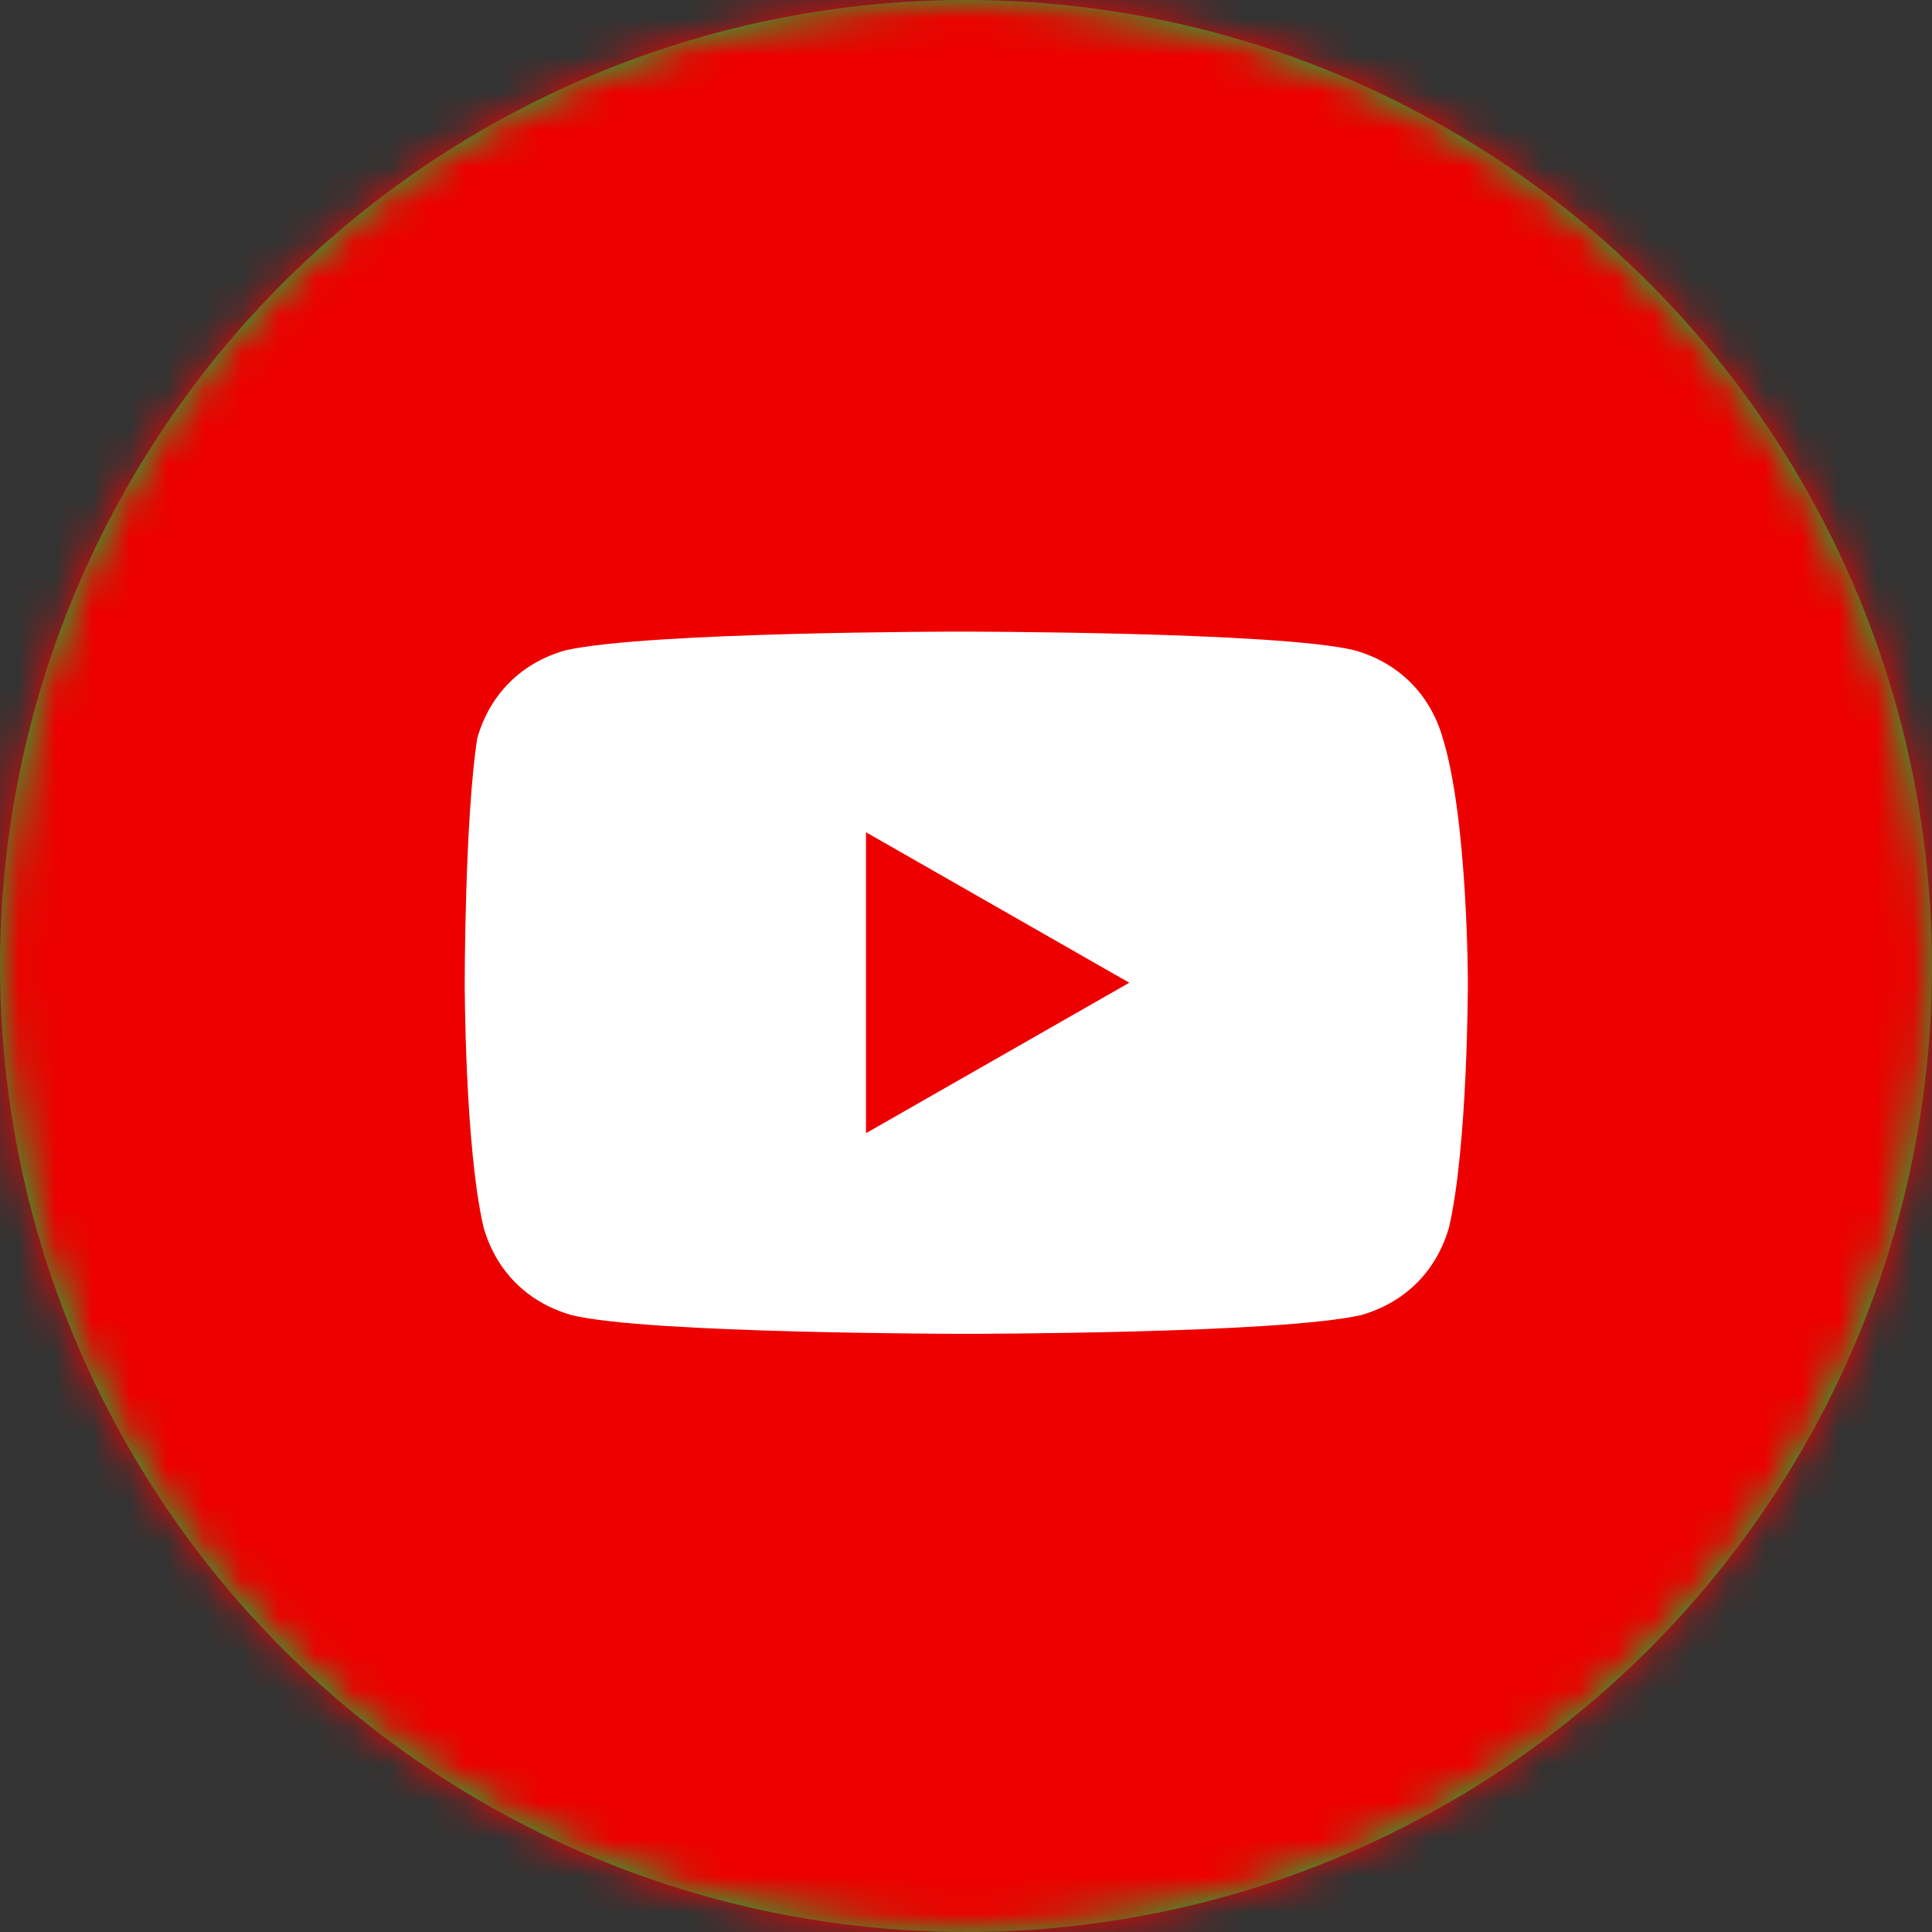
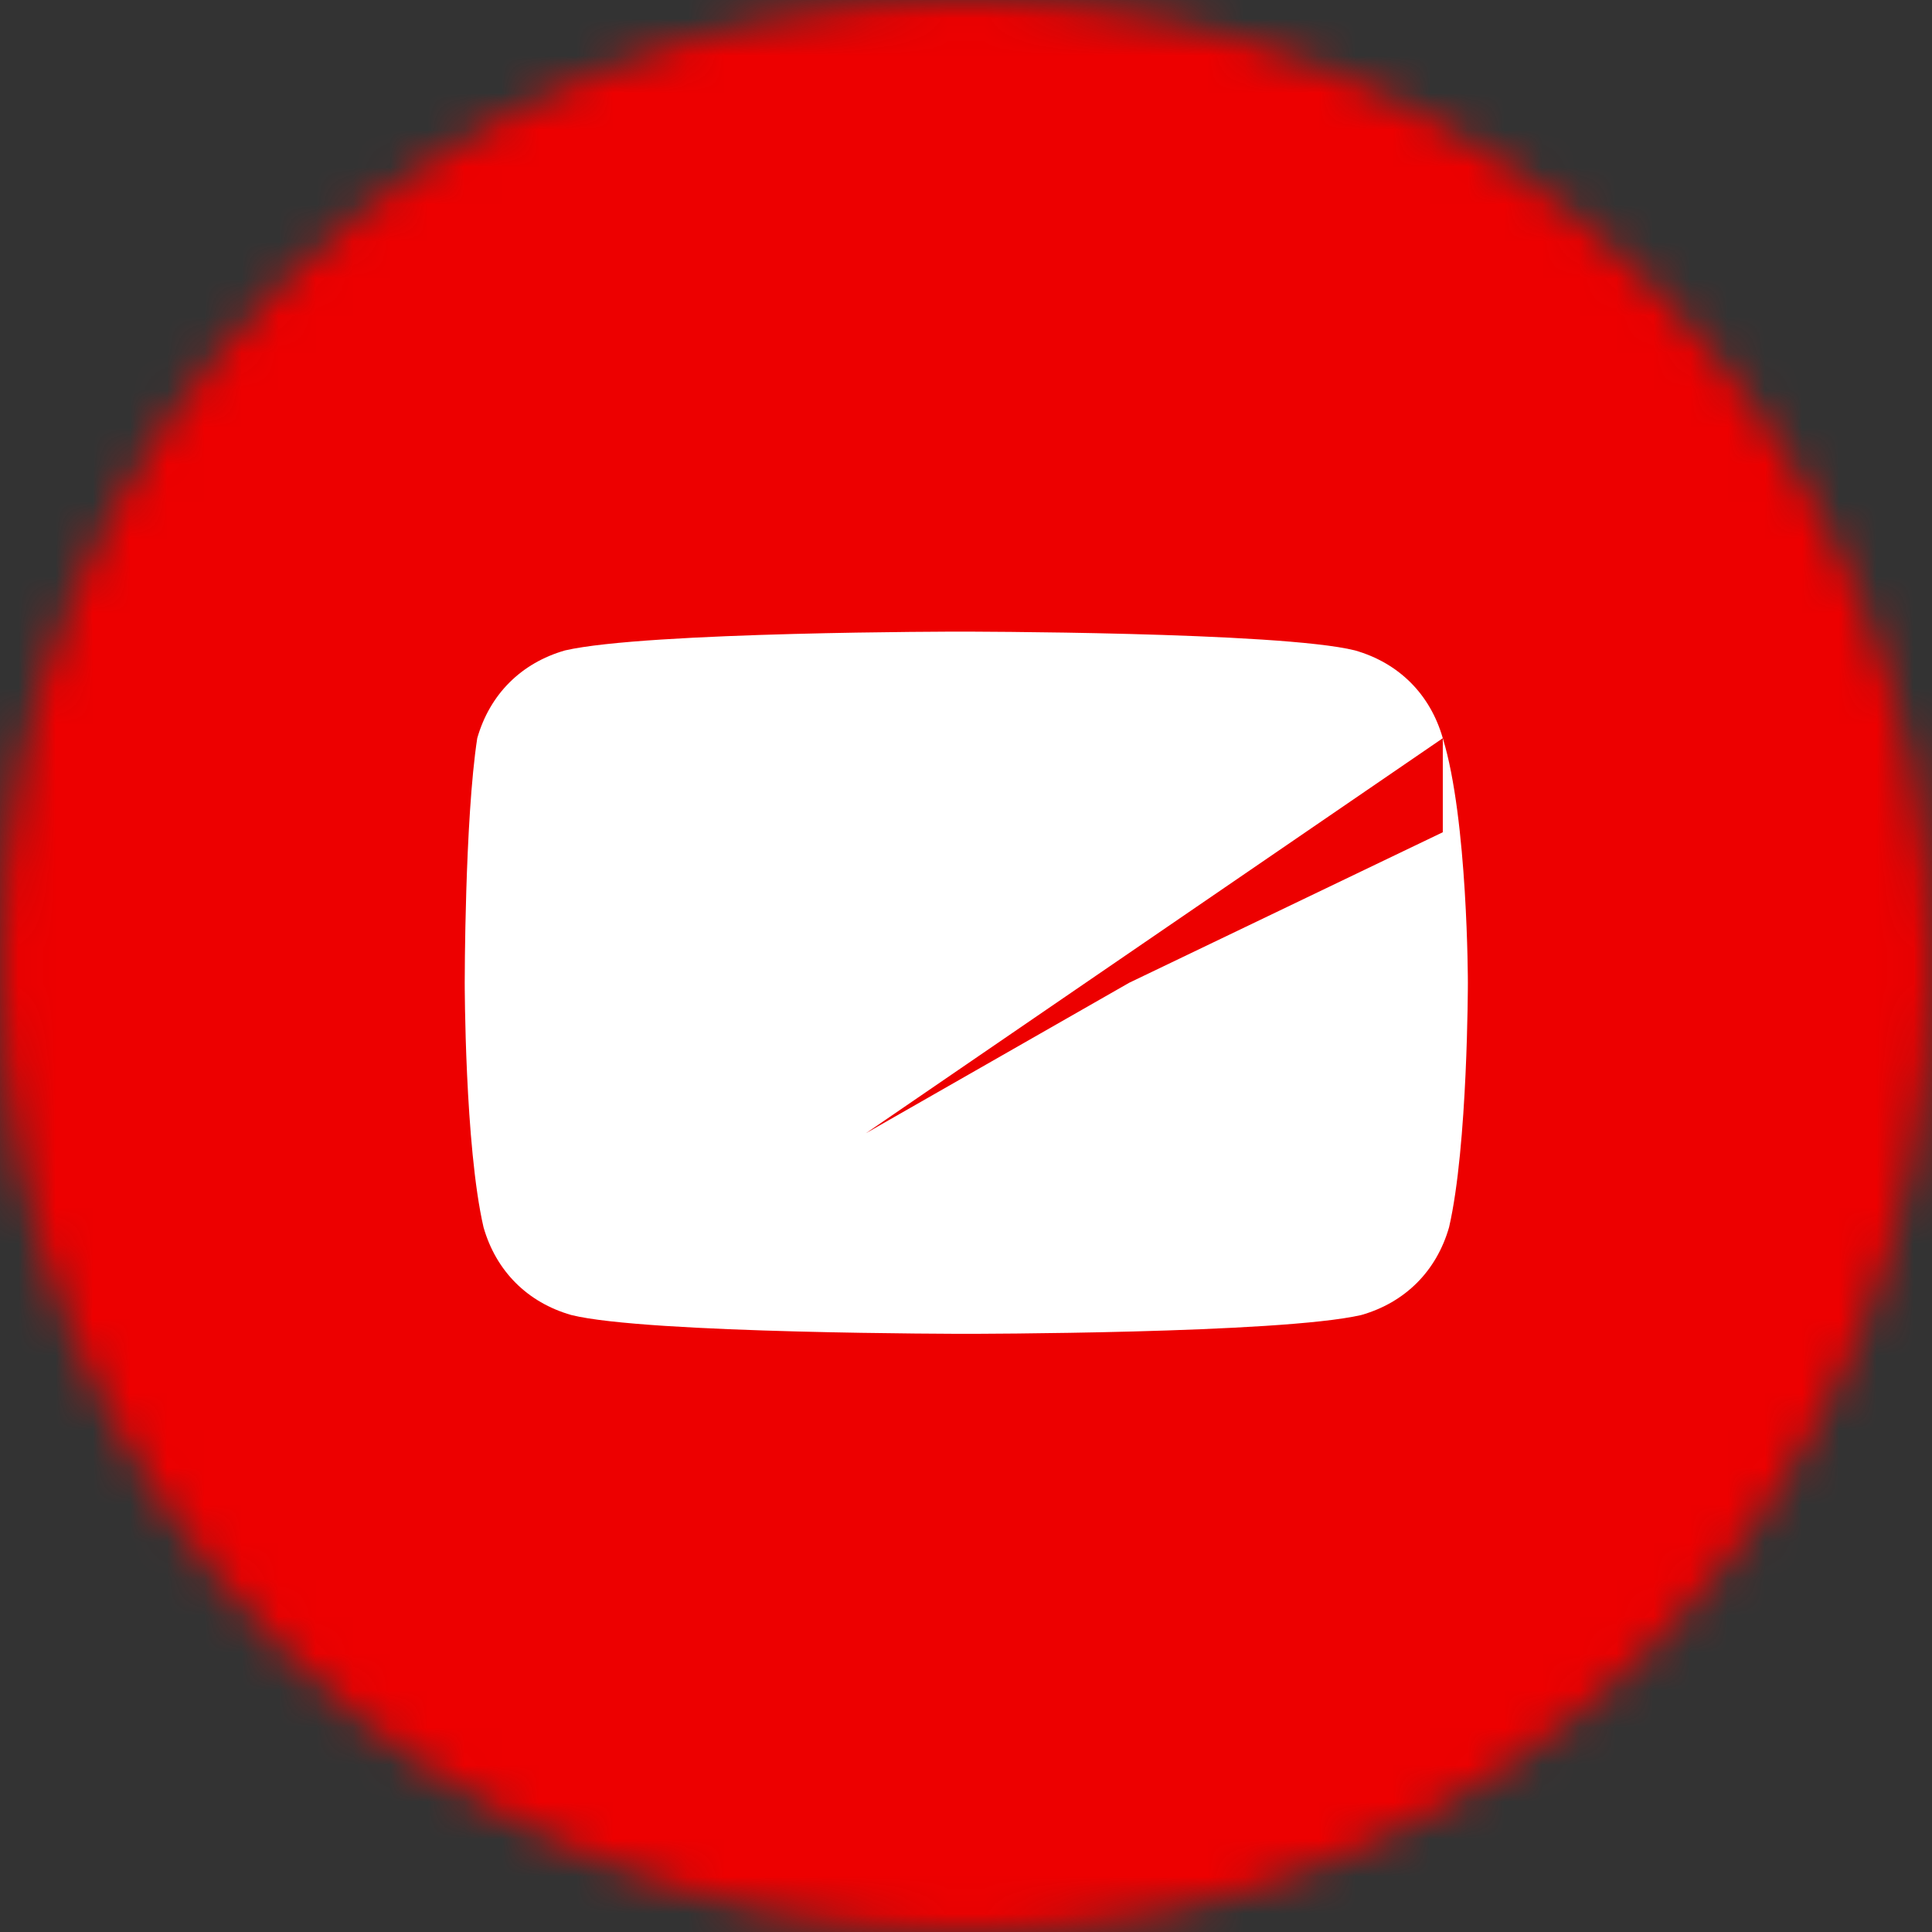
<svg xmlns="http://www.w3.org/2000/svg" width="52" height="52" viewBox="0 0 52 52" fill="none">
  <rect x="0" y="0" width="52" height="52" fill="#333333" stroke="none" />
-   <circle cx="26" cy="26" r="26" fill="#00C73C" />
  <mask id="mask0_1772_1801" style="mask-type:alpha" maskUnits="userSpaceOnUse" x="0" y="0" width="52" height="52">
    <circle cx="26" cy="26" r="26" fill="#D70000" />
  </mask>
  <g mask="url(#mask0_1772_1801)">
    <path d="M53 -0.781H-1V53.219H53V-0.781Z" fill="#ED0000" />
-     <path d="M38.833 19.869C38.495 18.688 37.652 17.844 36.47 17.506C34.445 17 25.839 17 25.839 17C25.839 17 17.402 17 15.208 17.506C14.027 17.844 13.183 18.688 12.845 19.869C12.508 22.062 12.508 26.45 12.508 26.45C12.508 26.45 12.508 30.837 13.014 33.031C13.352 34.212 14.195 35.056 15.377 35.394C17.402 35.9 26.008 35.9 26.008 35.9C26.008 35.9 34.445 35.9 36.639 35.394C37.82 35.056 38.664 34.212 39.002 33.031C39.508 30.837 39.508 26.45 39.508 26.45C39.508 26.45 39.508 22.062 38.833 19.869ZM23.308 30.5V22.4L30.395 26.45L23.308 30.5Z" fill="white" />
+     <path d="M38.833 19.869C38.495 18.688 37.652 17.844 36.47 17.506C34.445 17 25.839 17 25.839 17C25.839 17 17.402 17 15.208 17.506C14.027 17.844 13.183 18.688 12.845 19.869C12.508 22.062 12.508 26.45 12.508 26.45C12.508 26.45 12.508 30.837 13.014 33.031C13.352 34.212 14.195 35.056 15.377 35.394C17.402 35.9 26.008 35.9 26.008 35.9C26.008 35.9 34.445 35.9 36.639 35.394C37.82 35.056 38.664 34.212 39.002 33.031C39.508 30.837 39.508 26.45 39.508 26.45C39.508 26.45 39.508 22.062 38.833 19.869ZV22.4L30.395 26.45L23.308 30.5Z" fill="white" />
  </g>
</svg>